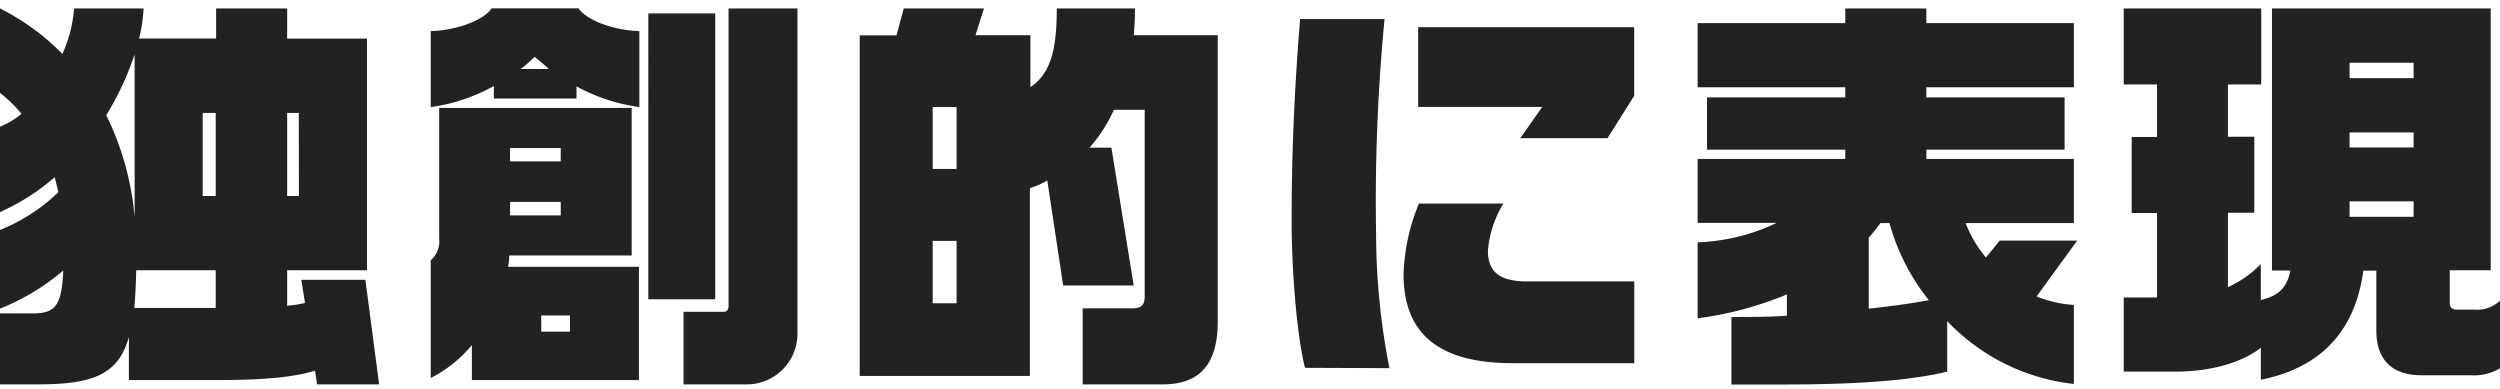
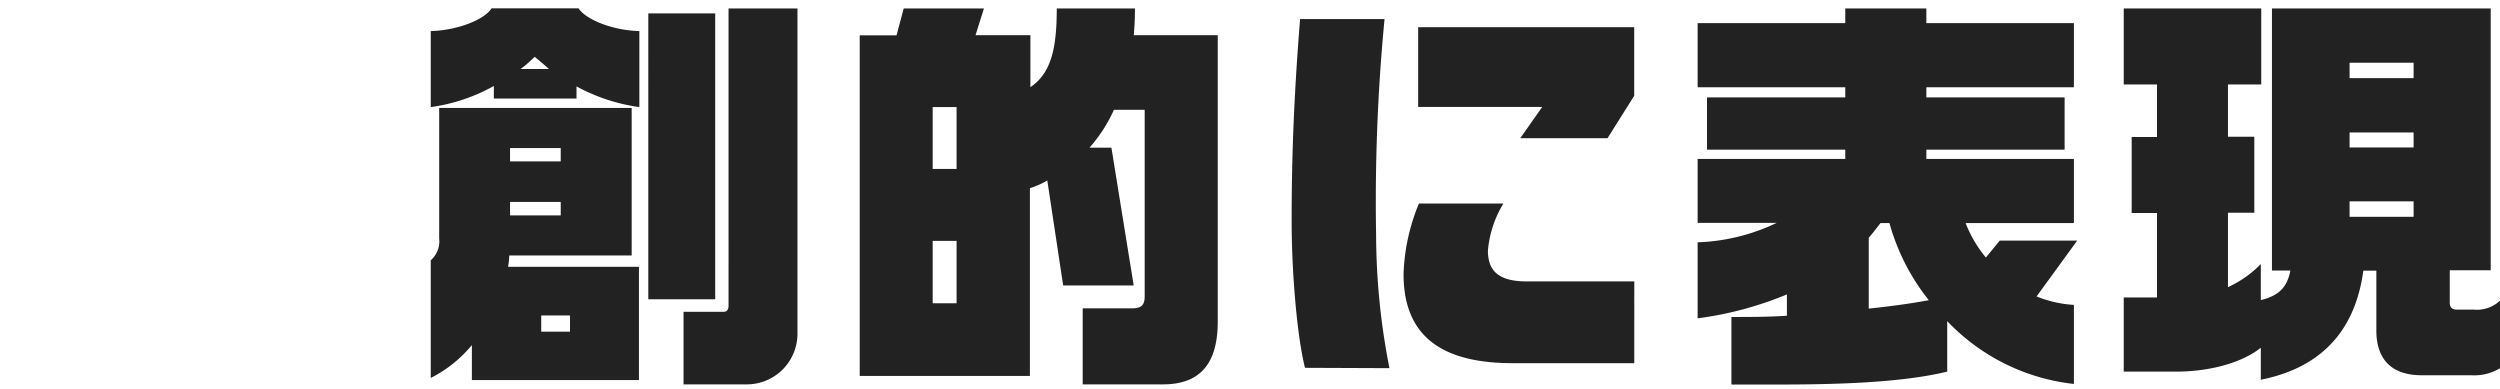
<svg xmlns="http://www.w3.org/2000/svg" viewBox="0 0 296 46">
  <defs>
    <style>
      .a {
        fill: none;
      }

      .b {
        fill: #222;
      }
    </style>
  </defs>
  <g>
    <rect class="a" width="296" height="46" />
    <g>
-       <path class="b" d="M37.54,45.51l-.24-1.63C34.56,44.75,30.58,45,25.54,45H15.26V39.9c-1.24,4.41-4.17,5.61-10.8,5.61H0v-8.4H3.74c2.69,0,3.56-.67,3.75-5.08A26.93,26.93,0,0,1,0,36.54V27.23a21.63,21.63,0,0,0,6.91-4.47c-.14-.62-.29-1.2-.43-1.78A26,26,0,0,1,0,25.11V15a9.06,9.06,0,0,0,2.54-1.53A15.57,15.57,0,0,0,0,11V1A27.8,27.8,0,0,1,7.39,6.39,16.53,16.53,0,0,0,8.78,1H17a19.3,19.3,0,0,1-.53,3.56h9.12V1H34V4.57h9.45V32H34V36.2a14.79,14.79,0,0,0,2.11-.33l-.43-2.74h7.58l1.63,12.38ZM15.94,6.44a34.75,34.75,0,0,1-3.36,7.2,33.83,33.83,0,0,1,3.36,12.1ZM25.54,32H16.13c-.05,1.68-.1,3.17-.24,4.46h9.65Zm0-18.63H24v9.84h1.54Zm9.84,0H34v9.84h1.39Z" />
      <path class="b" d="M68.26,10.23v1.44H58.47V10.18A21.13,21.13,0,0,1,51,12.68v-9c3.26-.09,6.38-1.39,7.2-2.69H68.5c.86,1.3,3.93,2.6,7.2,2.69v9A21.71,21.71,0,0,1,68.26,10.23ZM55.87,45V40.86A15.23,15.23,0,0,1,51,44.75V30.82a3,3,0,0,0,1-2.59V12.78H74.79V30.25H60.29a7.18,7.18,0,0,1-.14,1.34h15.5V45ZM66.39,17.53h-6v1.58h6Zm0,6.38h-6V25.5h6ZM63.31,6.73c-.52.48-1.05,1-1.68,1.44H65C64.47,7.69,63.89,7.21,63.31,6.73Zm4.18,30.62H64.08v1.92h3.41Zm9.27-1.92V1.59h7.92V35.43ZM88.42,45.51H80.93V36.92h4.71c.43,0,.62-.24.62-.77V1h8.16v38.5A6,6,0,0,1,88.42,45.51Z" />
      <path class="b" d="M137.69,45.51h-9.5v-9H134c1.2,0,1.53-.43,1.53-1.44V13h-3.64A17.78,17.78,0,0,1,129,17.48h2.59l2.64,16.32h-8.35L124,21.37a10.07,10.07,0,0,1-2.06.91V44.51H101.79V4.18h4.36L107,1h9.5l-1,3.17H122v6.15c2.49-1.68,3.12-4.66,3.12-9.32h9.26c0,1.11-.05,2.12-.14,3.17h9.94V38.27C144.13,42.92,142.21,45.51,137.69,45.51ZM113.26,12.68h-2.83V20h2.83Zm0,15.84h-2.83v7.39h2.83Z" />
      <path class="b" d="M154.51,43.55c-1-4-1.58-11.76-1.58-17.29,0-6.62.19-13.92,1-24h10a226.17,226.17,0,0,0-1,25.53,82.38,82.38,0,0,0,1.58,15.8ZM179.09,43c-9.17,0-12.91-3.84-12.91-10.56A23.7,23.7,0,0,1,168,24.1h10a12.78,12.78,0,0,0-1.83,5.57c0,2.4,1.25,3.65,4.61,3.65h12.72V43Zm11.24-26.64H180l2.6-3.7H167.91V3.22h25.58v8.12Z" />
      <path class="b" d="M241.13,35.1a13.93,13.93,0,0,0,4.42,1v9.36a24.35,24.35,0,0,1-15-7.44V44c-5.72,1.39-13.83,1.53-20.55,1.53H205v-8c2.2,0,4.41,0,6.57-.15V34.86A41.65,41.65,0,0,1,201,37.69v-9a23.54,23.54,0,0,0,9.36-2.3H201V18.82h17.48v-1.1H202.11V11.53h16.37v-1.2H201V2.74h17.48V1h9.6V2.74h17.47v7.59H228.08v1.2h16.37v6.19H228.08v1.1h17.47v7.59H232.73a14.48,14.48,0,0,0,2.4,4.08l1.64-2h9.17Zm-17.42-8.69h-1.06c-.48.62-.91,1.2-1.39,1.73v8.4c2.74-.29,5.18-.63,7.11-1A25.55,25.55,0,0,1,223.71,26.41Z" />
      <path class="b" d="M292.59,44.43h-5.86c-4,0-5.37-2.35-5.37-5.28v-7.1h-1.54c-.77,5.66-3.69,11.23-12.14,12.91V41.17C265.85,42.66,262.25,44,257.6,44h-6.15V35.22h3.94v-10h-3v-9h3V10h-3.94V1h16.28V10h-3.94v6.19h3.12v9h-3.12V34a12.85,12.85,0,0,0,3.89-2.74v4.27c2.16-.52,3.12-1.53,3.5-3.5H269V1H294.9v31h-4.85v3.79c0,.53.19.87.86.87h2A4,4,0,0,0,296,35.6v8A5.91,5.91,0,0,1,292.59,44.43Zm-6.82-37h-7.58V9.25h7.58Zm0,8.25h-7.58v1.78h7.58Zm0,8.16h-7.58v1.83h7.58Z" />
    </g>
  </g>
</svg>